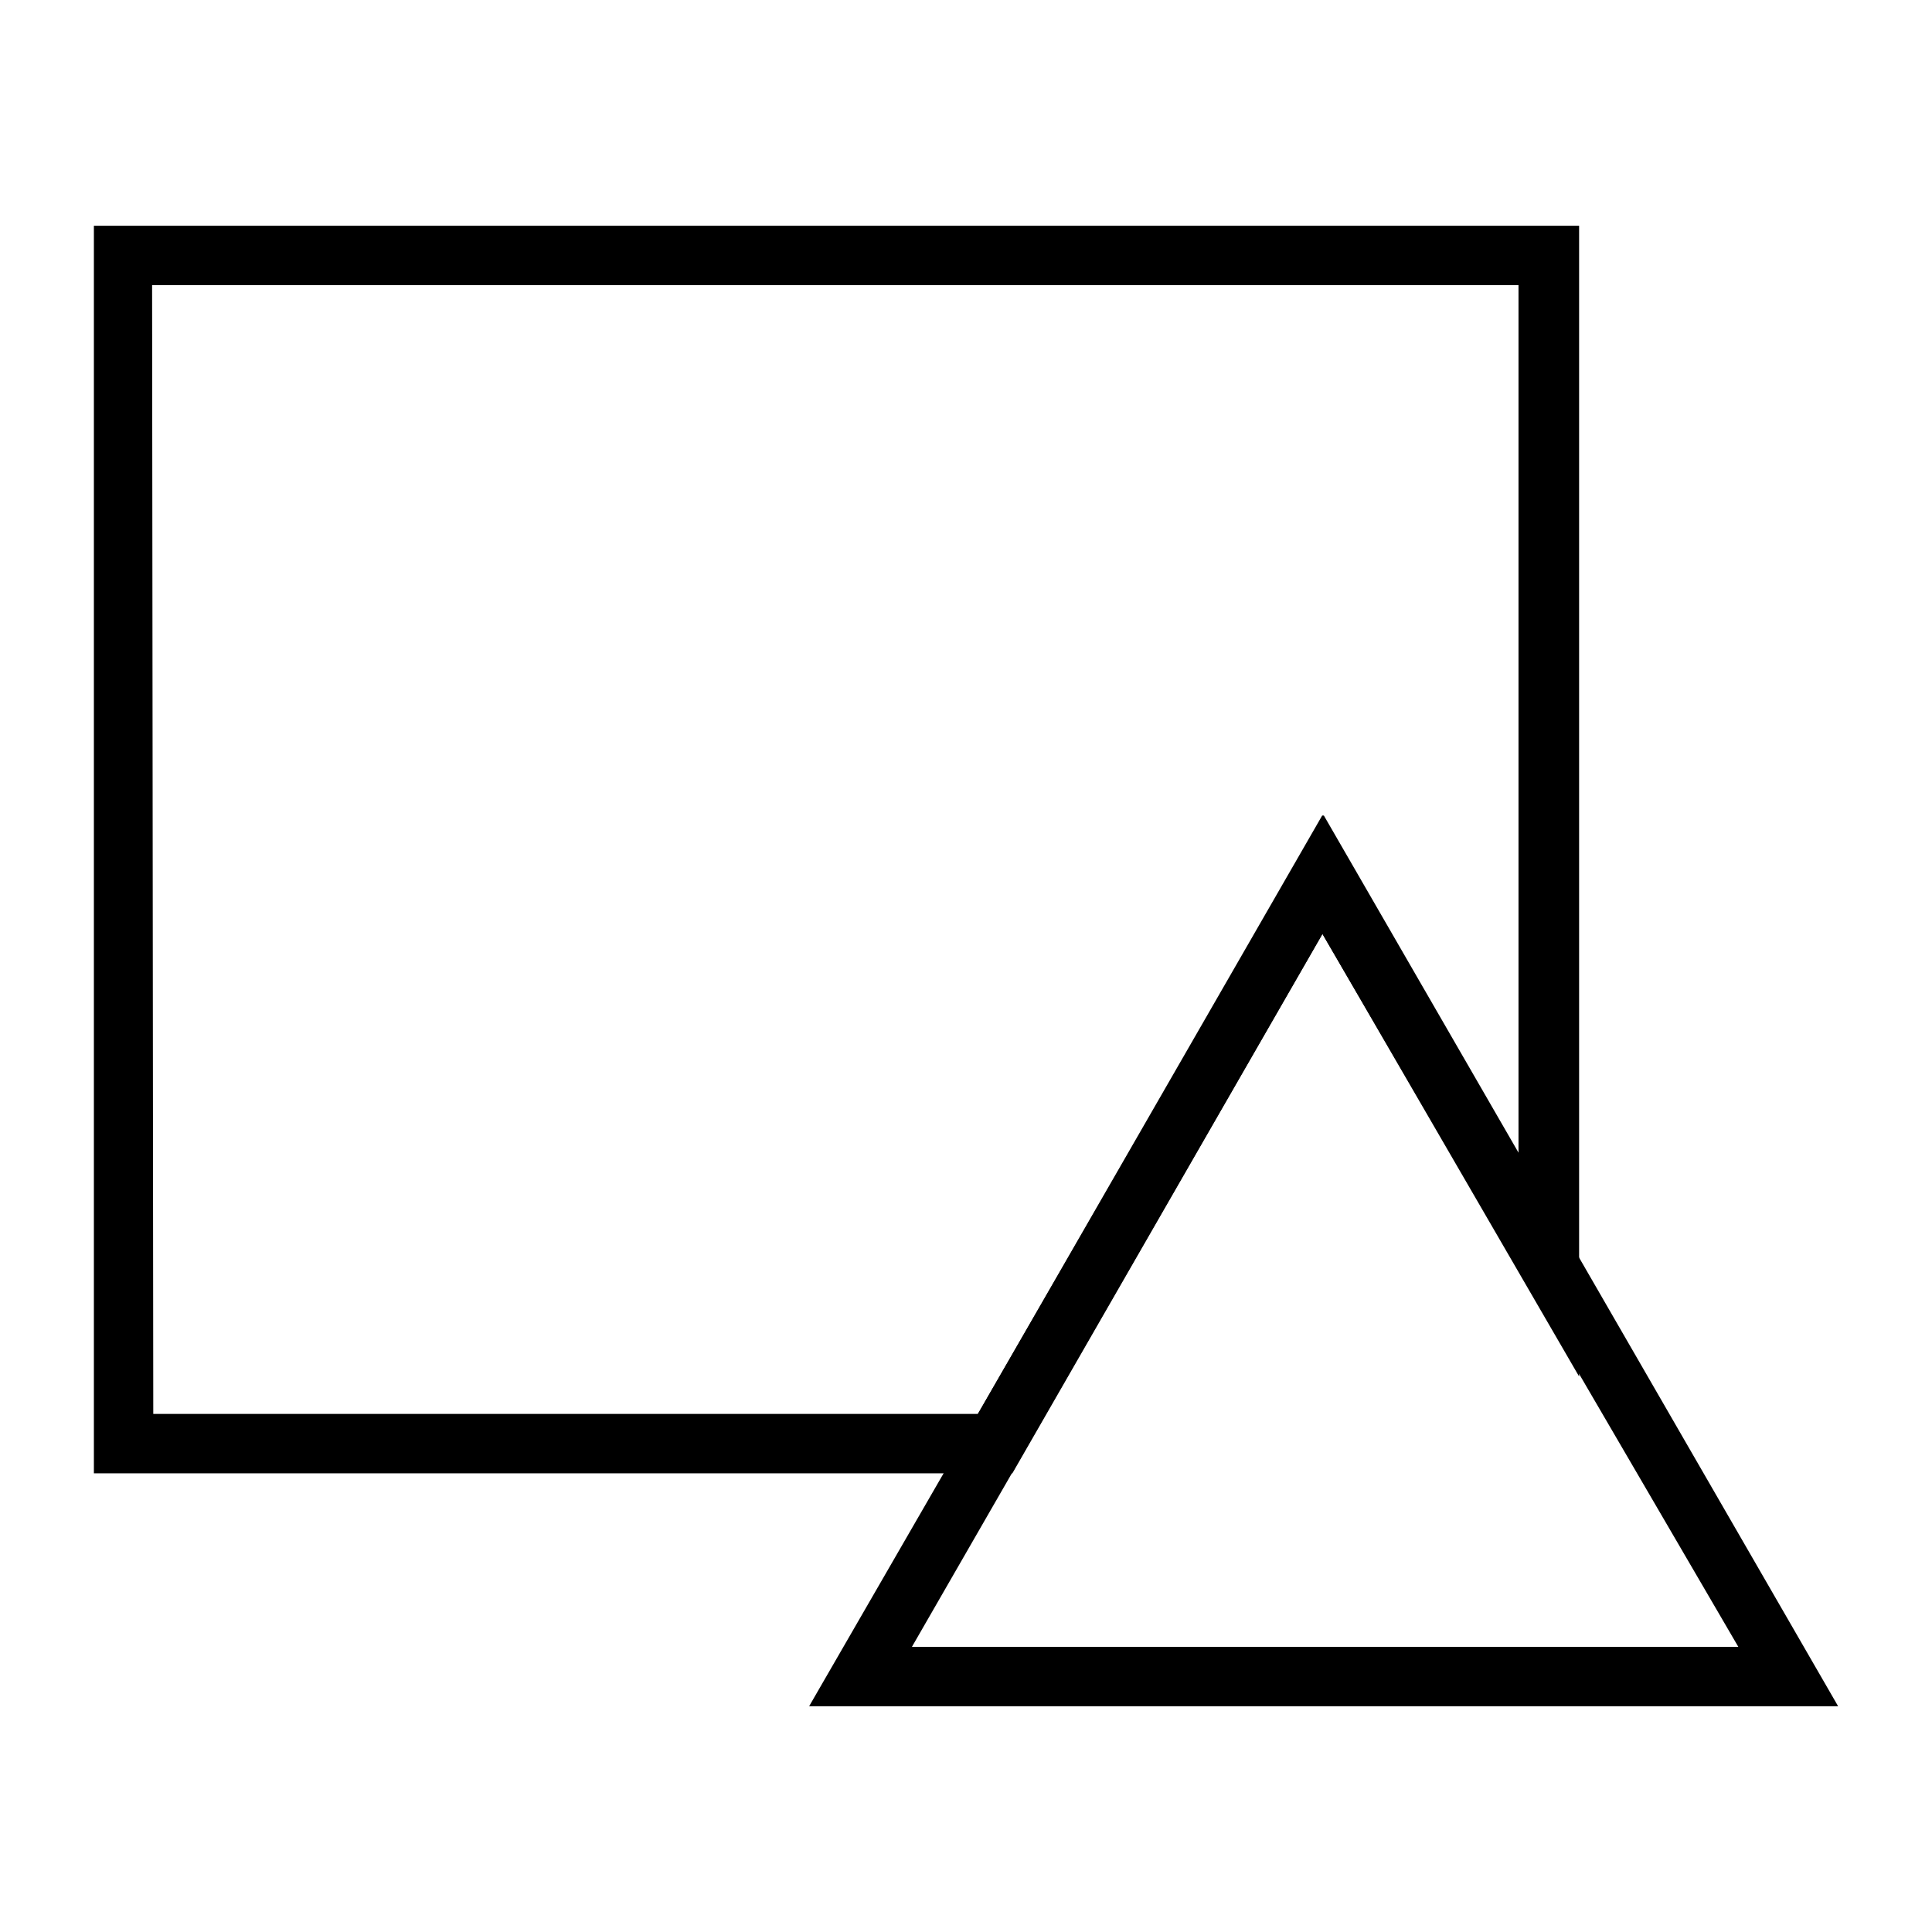
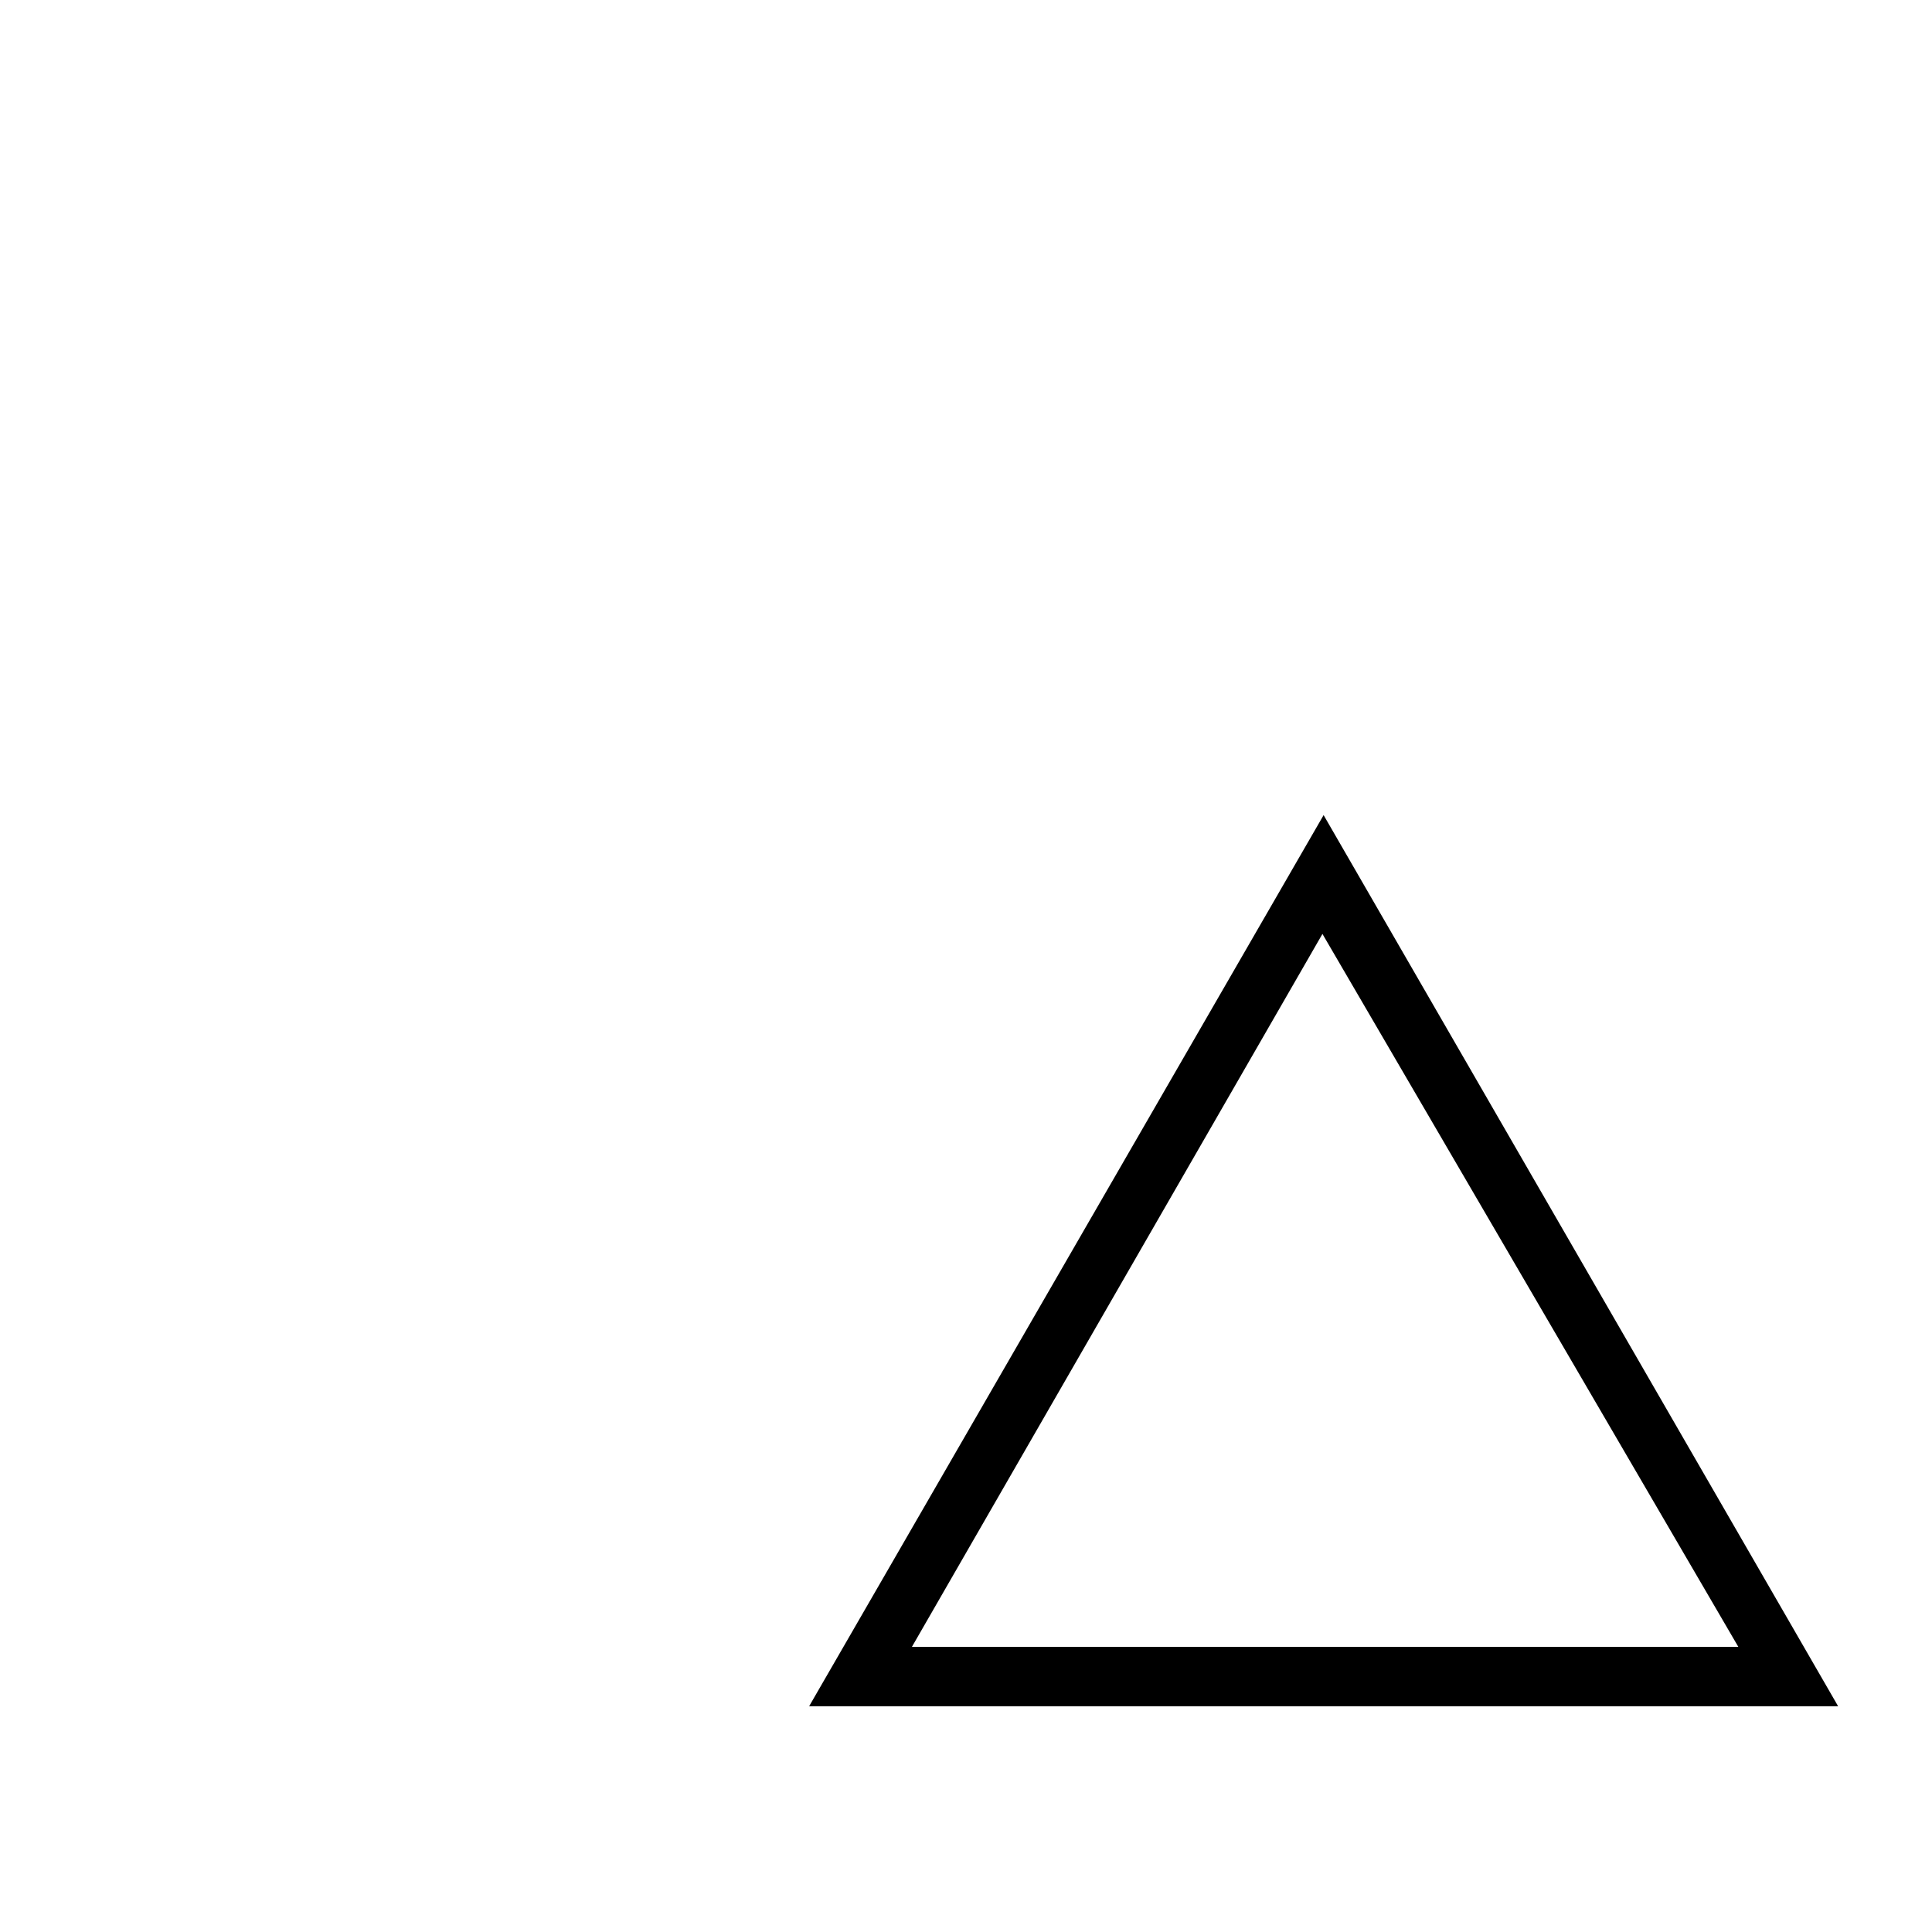
<svg xmlns="http://www.w3.org/2000/svg" fill="#000000" width="800px" height="800px" version="1.1" viewBox="144 144 512 512">
  <g>
-     <path d="m412.28 534.45h-243.4v-330.62h393.6v304.96l-68.016-117.29zm-227.66-15.742 218.53-0.004 91.312-158.7 51.957 89.898v-230.34h-362.11z" />
    <path d="m631.12 596.17h-272.69l136.34-236.16zm-245.45-15.742h219l-110.21-188.93z" />
  </g>
</svg>